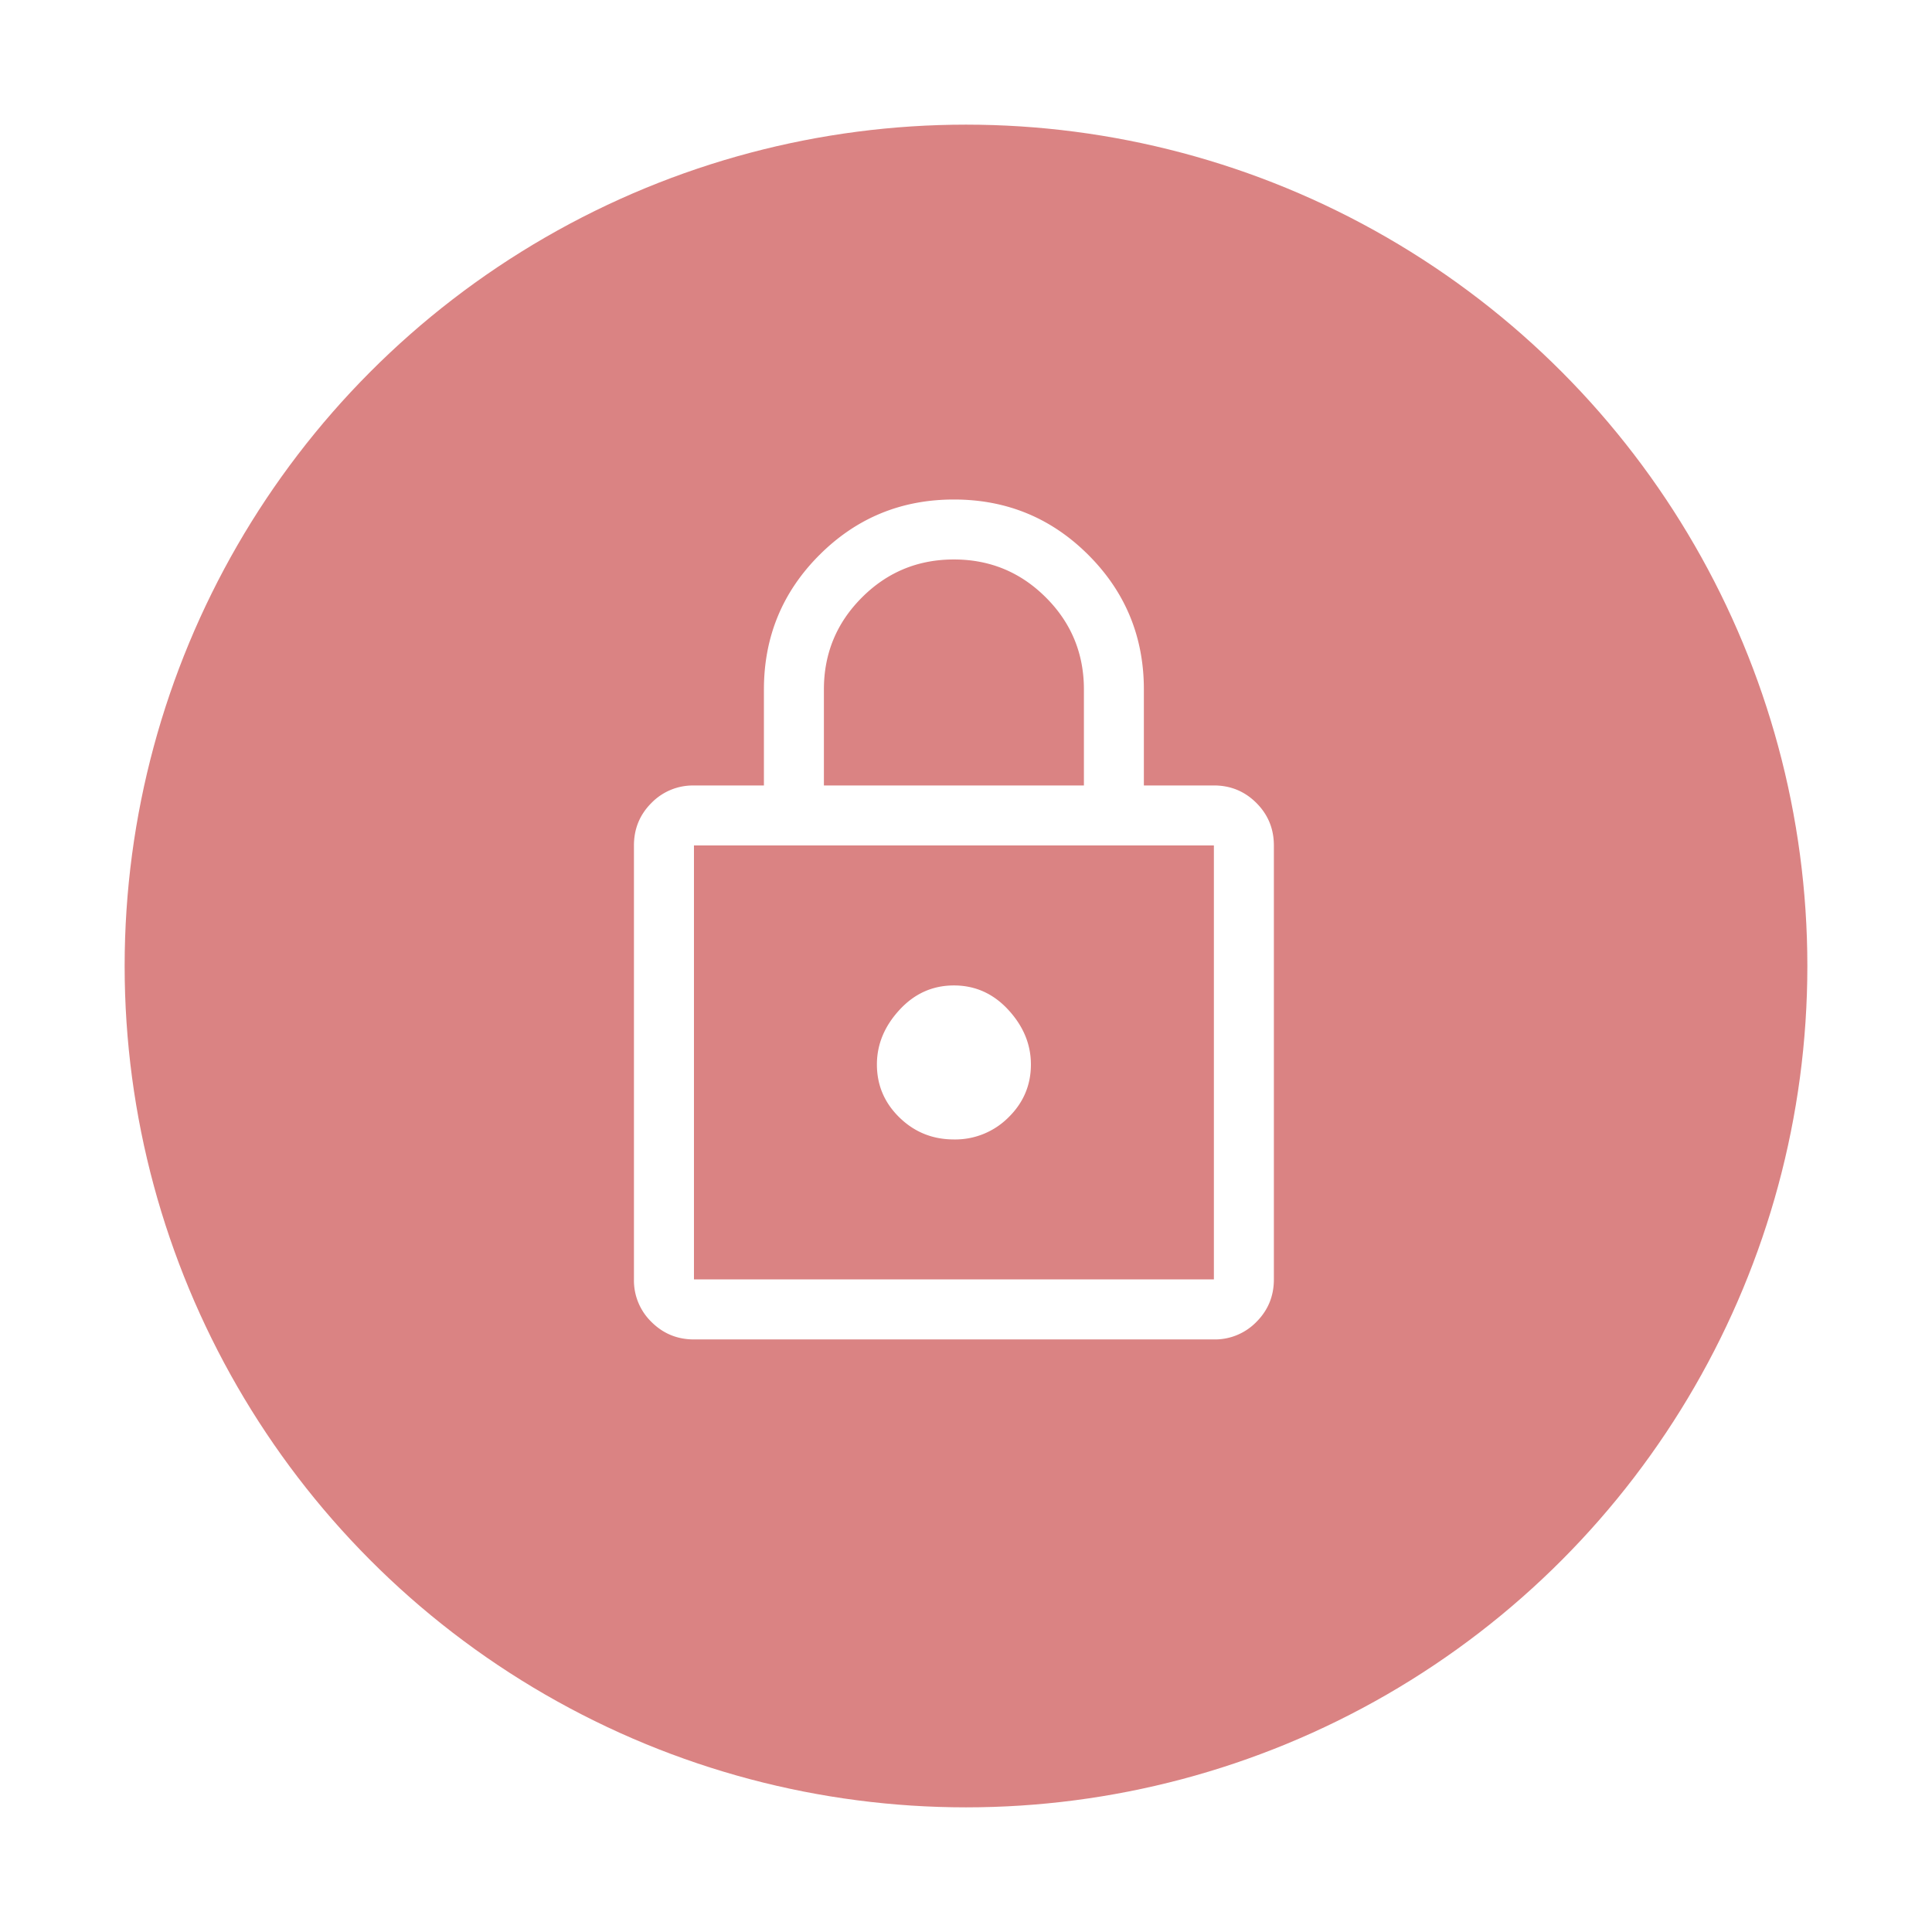
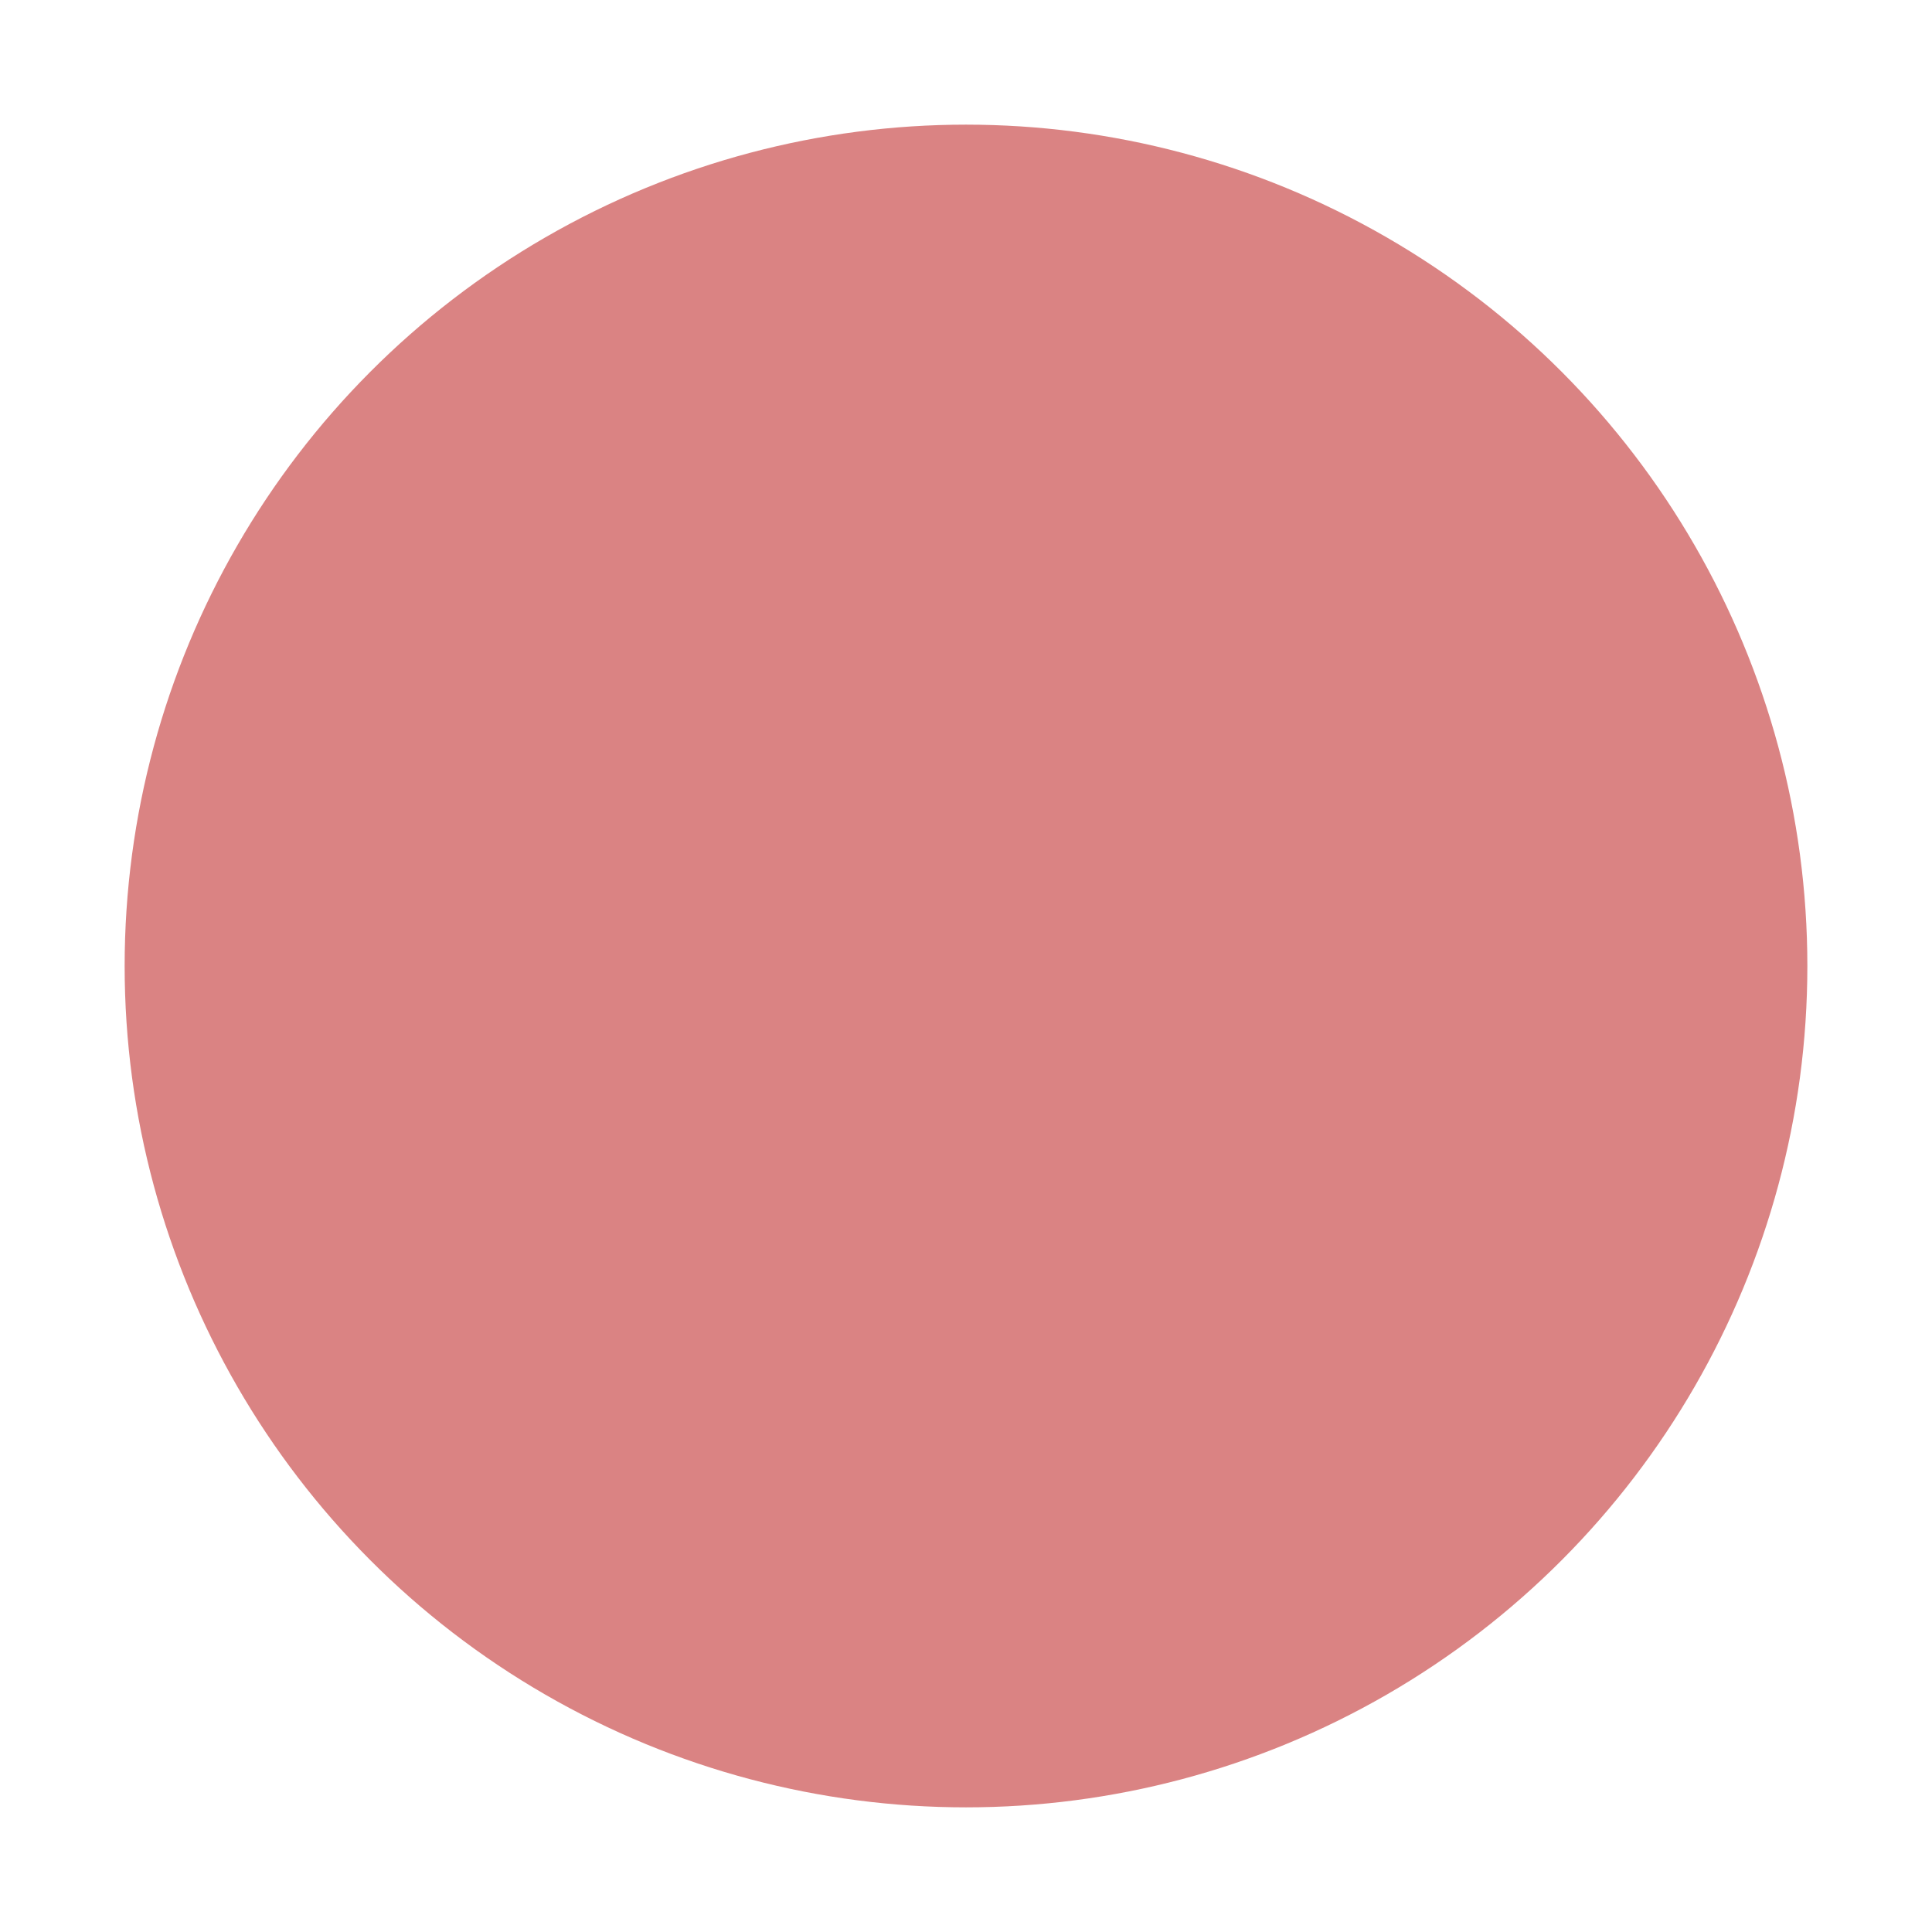
<svg xmlns="http://www.w3.org/2000/svg" fill="none" viewBox="0 0 62 62">
  <g filter="url(#a)">
    <circle cx="31" cy="27" r="27" fill="#DA8383" />
-     <path fill="#fff" d="M22.27 38.984c-.536 0-.99-.188-1.365-.562a1.856 1.856 0 0 1-.561-1.364V23.132c0-.535.187-.99.561-1.364a1.857 1.857 0 0 1 1.364-.561h2.246v-3.08c0-1.69.594-3.13 1.781-4.317 1.188-1.187 2.626-1.78 4.316-1.78s3.129.593 4.316 1.78c1.187 1.188 1.78 2.626 1.78 4.316v3.08h2.247c.535 0 .99.188 1.364.562.374.374.561.83.561 1.364v13.926c0 .535-.187.99-.561 1.364a1.857 1.857 0 0 1-1.364.562H22.27Zm0-1.926h16.685V23.132H22.27v13.926Zm8.342-4.492a2.41 2.41 0 0 0 1.749-.706c.481-.47.722-1.037.722-1.7 0-.642-.24-1.225-.722-1.75-.481-.524-1.064-.786-1.749-.786-.684 0-1.267.262-1.749.787-.481.524-.722 1.107-.722 1.748 0 .664.24 1.23.722 1.701.482.47 1.064.706 1.75.706Zm-4.171-11.36h8.343v-3.08c0-1.155-.407-2.14-1.22-2.952-.813-.813-1.797-1.22-2.952-1.22s-2.14.407-2.952 1.22c-.813.813-1.22 1.797-1.22 2.952v3.08Zm-4.172 15.852V23.132v13.926Z" />
  </g>
  <defs>
    <filter id="a" width="62" height="62" x="0" y="0" color-interpolation-filters="sRGB" filterUnits="userSpaceOnUse">
      <feFlood flood-opacity="0" result="BackgroundImageFix" />
      <feColorMatrix in="SourceAlpha" result="hardAlpha" values="0 0 0 0 0 0 0 0 0 0 0 0 0 0 0 0 0 0 127 0" />
      <feOffset dy="4" />
      <feGaussianBlur stdDeviation="2" />
      <feComposite in2="hardAlpha" operator="out" />
      <feColorMatrix values="0 0 0 0 0 0 0 0 0 0 0 0 0 0 0 0 0 0 0.1 0" />
      <feBlend in2="BackgroundImageFix" result="effect1_dropShadow_686_5973" />
      <feBlend in="SourceGraphic" in2="effect1_dropShadow_686_5973" result="shape" />
    </filter>
  </defs>
</svg>